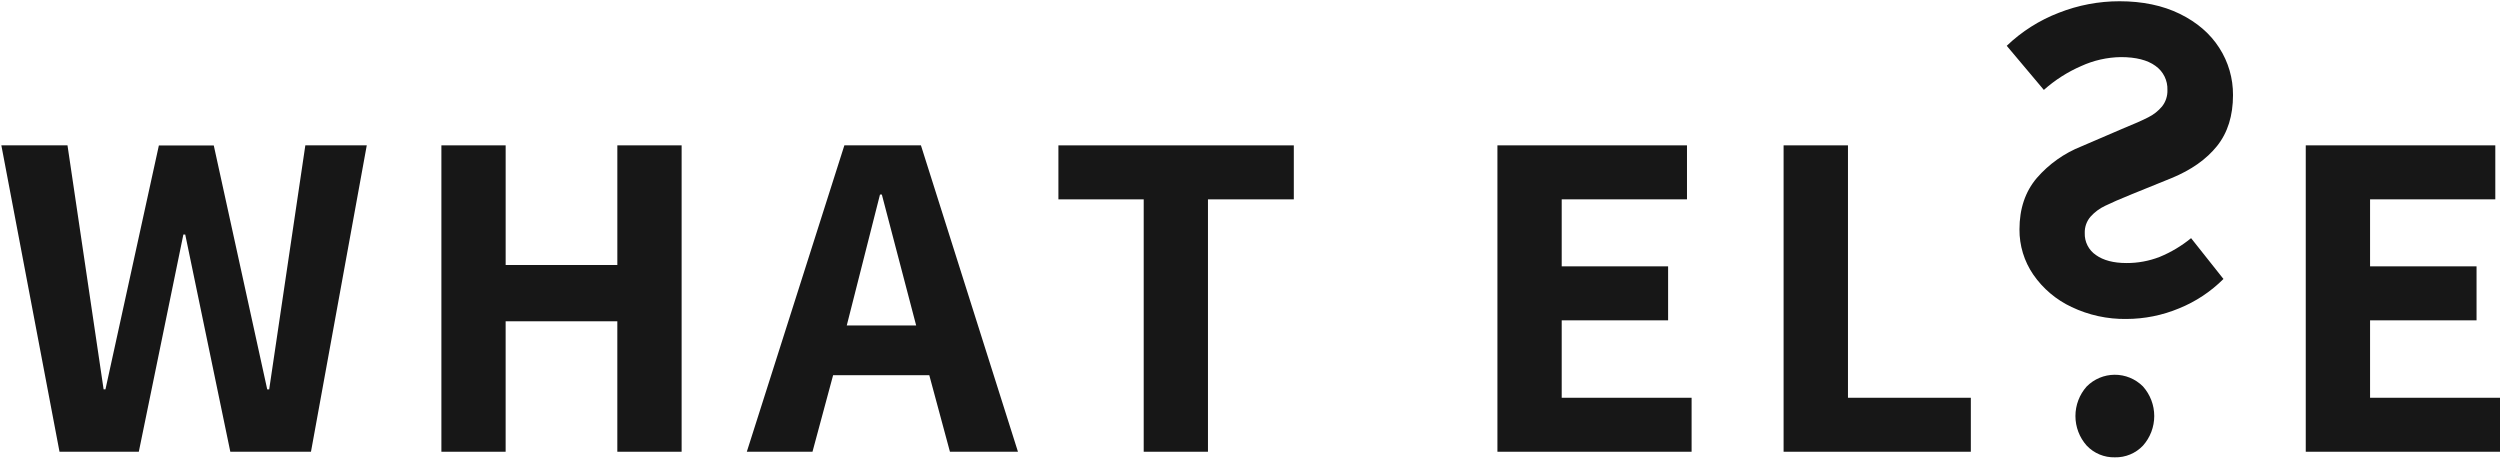
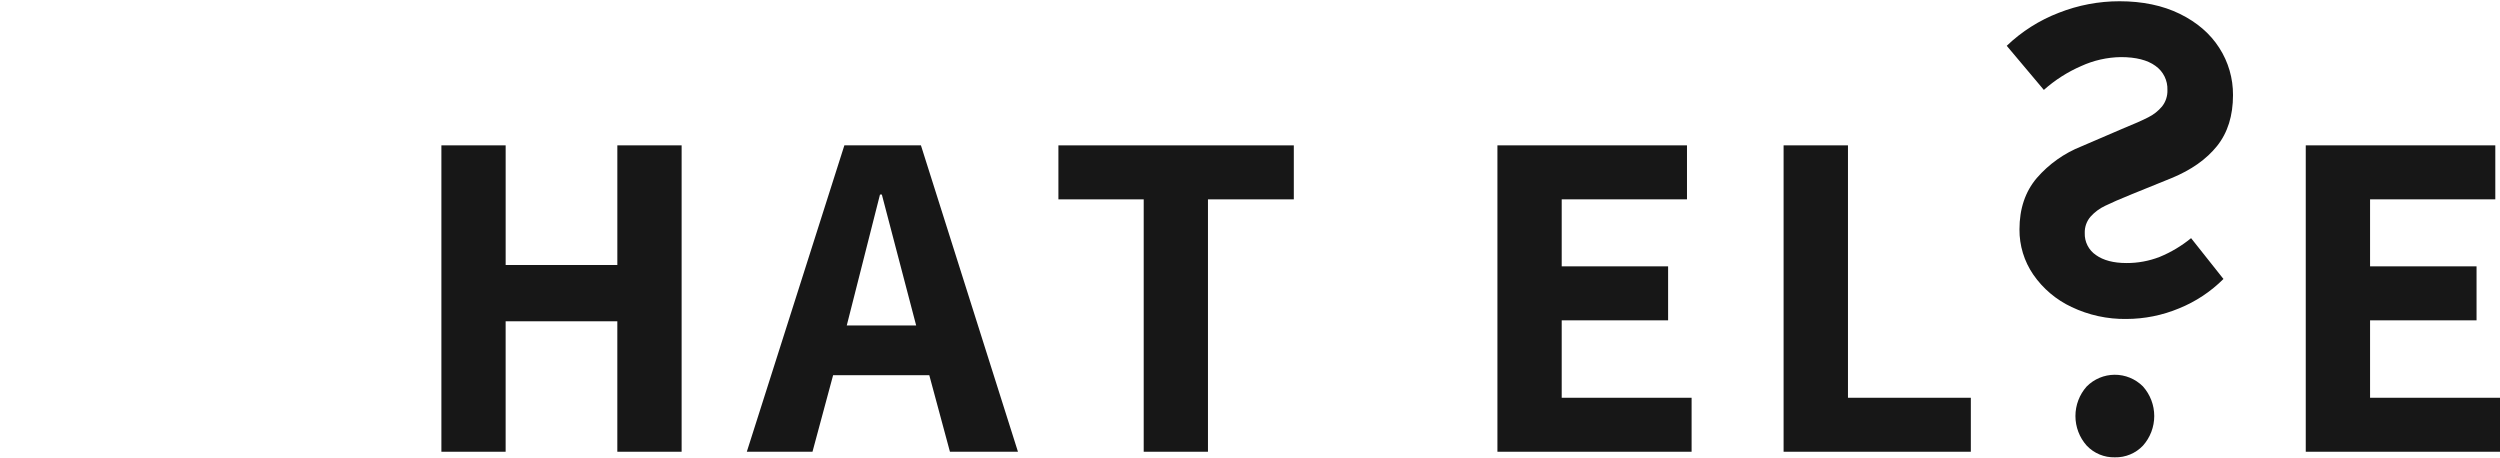
<svg xmlns="http://www.w3.org/2000/svg" width="1343" height="246" viewBox="0 0 1343 246" fill="none">
-   <path d="M164.027 78.085H197.027L167.057 242.675H123.727L99.507 125.985H98.507L74.567 242.675H31.967L0.727 78.085H36.257L55.657 209.135H56.657L85.347 78.135H114.837L143.557 209.185H144.607L164.027 78.085Z" fill="#171717" />
  <path d="M237.117 78.085H271.637V142.355H331.637V78.085H366.167V242.675H331.627V172.595H271.627V242.675H237.117V78.085Z" fill="#171717" />
  <path d="M499.217 201.565H447.547L436.467 242.675H401.187L453.597 78.085H494.727L546.847 242.675H510.307L499.217 201.565ZM492.167 174.855L473.727 104.515H472.727L454.877 174.855H492.167Z" fill="#171717" />
  <path d="M614.397 107.095H568.577V78.095H695.037V107.095H648.917V242.675H614.397V107.095Z" fill="#171717" />
  <path d="M804.417 78.085H906.247V107.085H838.947V143.085H896.107V172.085H838.947V213.675H908.727V242.675H804.417V78.085Z" fill="#171717" />
  <path d="M958.147 78.085H992.727V213.675H1058.73V242.675H958.147V78.085Z" fill="#171717" />
  <path d="M1238.65 78.085H1340.48V107.085H1273.2V143.085H1330.4V172.085H1273.2V213.675H1343V242.675H1238.65V78.085Z" fill="#171717" />
  <path d="M1136.09 245.675C1133.27 245.744 1130.46 245.218 1127.86 244.133C1125.25 243.047 1122.9 241.426 1120.97 239.375C1117.07 235.002 1114.92 229.351 1114.92 223.495C1114.92 217.64 1117.07 211.988 1120.97 207.615C1124.95 203.605 1130.36 201.34 1136.01 201.317C1141.66 201.295 1147.08 203.517 1151.1 207.495L1151.22 207.615C1155.11 211.988 1157.26 217.64 1157.26 223.495C1157.26 229.351 1155.11 235.002 1151.22 239.375C1149.28 241.428 1146.93 243.049 1144.32 244.135C1141.72 245.22 1138.91 245.745 1136.09 245.675Z" fill="#171717" />
  <path d="M1171.06 7.475C1180.3 12.029 1187.35 18.122 1192.22 25.755C1197.08 33.306 1199.63 42.107 1199.57 51.085C1199.57 62.179 1196.71 71.295 1191 78.435C1185.28 85.575 1177.13 91.322 1166.55 95.675L1145.39 104.255C1138.83 106.922 1134 109.022 1130.9 110.555C1127.93 111.949 1125.27 113.917 1123.08 116.345C1120.95 118.782 1119.83 121.933 1119.93 125.165C1119.84 127.485 1120.35 129.789 1121.4 131.86C1122.45 133.931 1124.01 135.701 1125.93 137.005C1129.93 139.865 1135.39 141.299 1142.32 141.305C1148.42 141.344 1154.47 140.227 1160.16 138.015C1166.25 135.51 1171.95 132.112 1177.05 127.935L1194.44 149.865C1187.62 156.685 1179.49 162.062 1170.55 165.675C1161.6 169.398 1152.01 171.324 1142.33 171.345C1132.13 171.506 1122.04 169.306 1112.84 164.915C1104.57 161.042 1097.48 155.045 1092.29 147.535C1087.38 140.378 1084.79 131.891 1084.86 123.215C1084.86 112.129 1087.96 102.929 1094.18 95.615C1100.7 88.104 1108.93 82.273 1118.18 78.615L1139.86 69.295C1146.41 66.629 1151.15 64.529 1154.09 62.995C1156.91 61.595 1159.41 59.624 1161.44 57.205C1163.42 54.702 1164.45 51.576 1164.34 48.385C1164.44 45.854 1163.9 43.337 1162.78 41.066C1161.65 38.795 1159.98 36.842 1157.91 35.385C1153.59 32.245 1147.4 30.675 1139.34 30.675C1131.98 30.78 1124.73 32.414 1118.04 35.475C1110.7 38.656 1103.93 42.987 1097.96 48.305L1078.02 24.605C1086.08 16.889 1095.6 10.855 1106.02 6.855C1116.4 2.767 1127.45 0.67 1138.61 0.675C1150.99 0.675 1161.81 2.942 1171.06 7.475Z" fill="#171717" />
</svg>